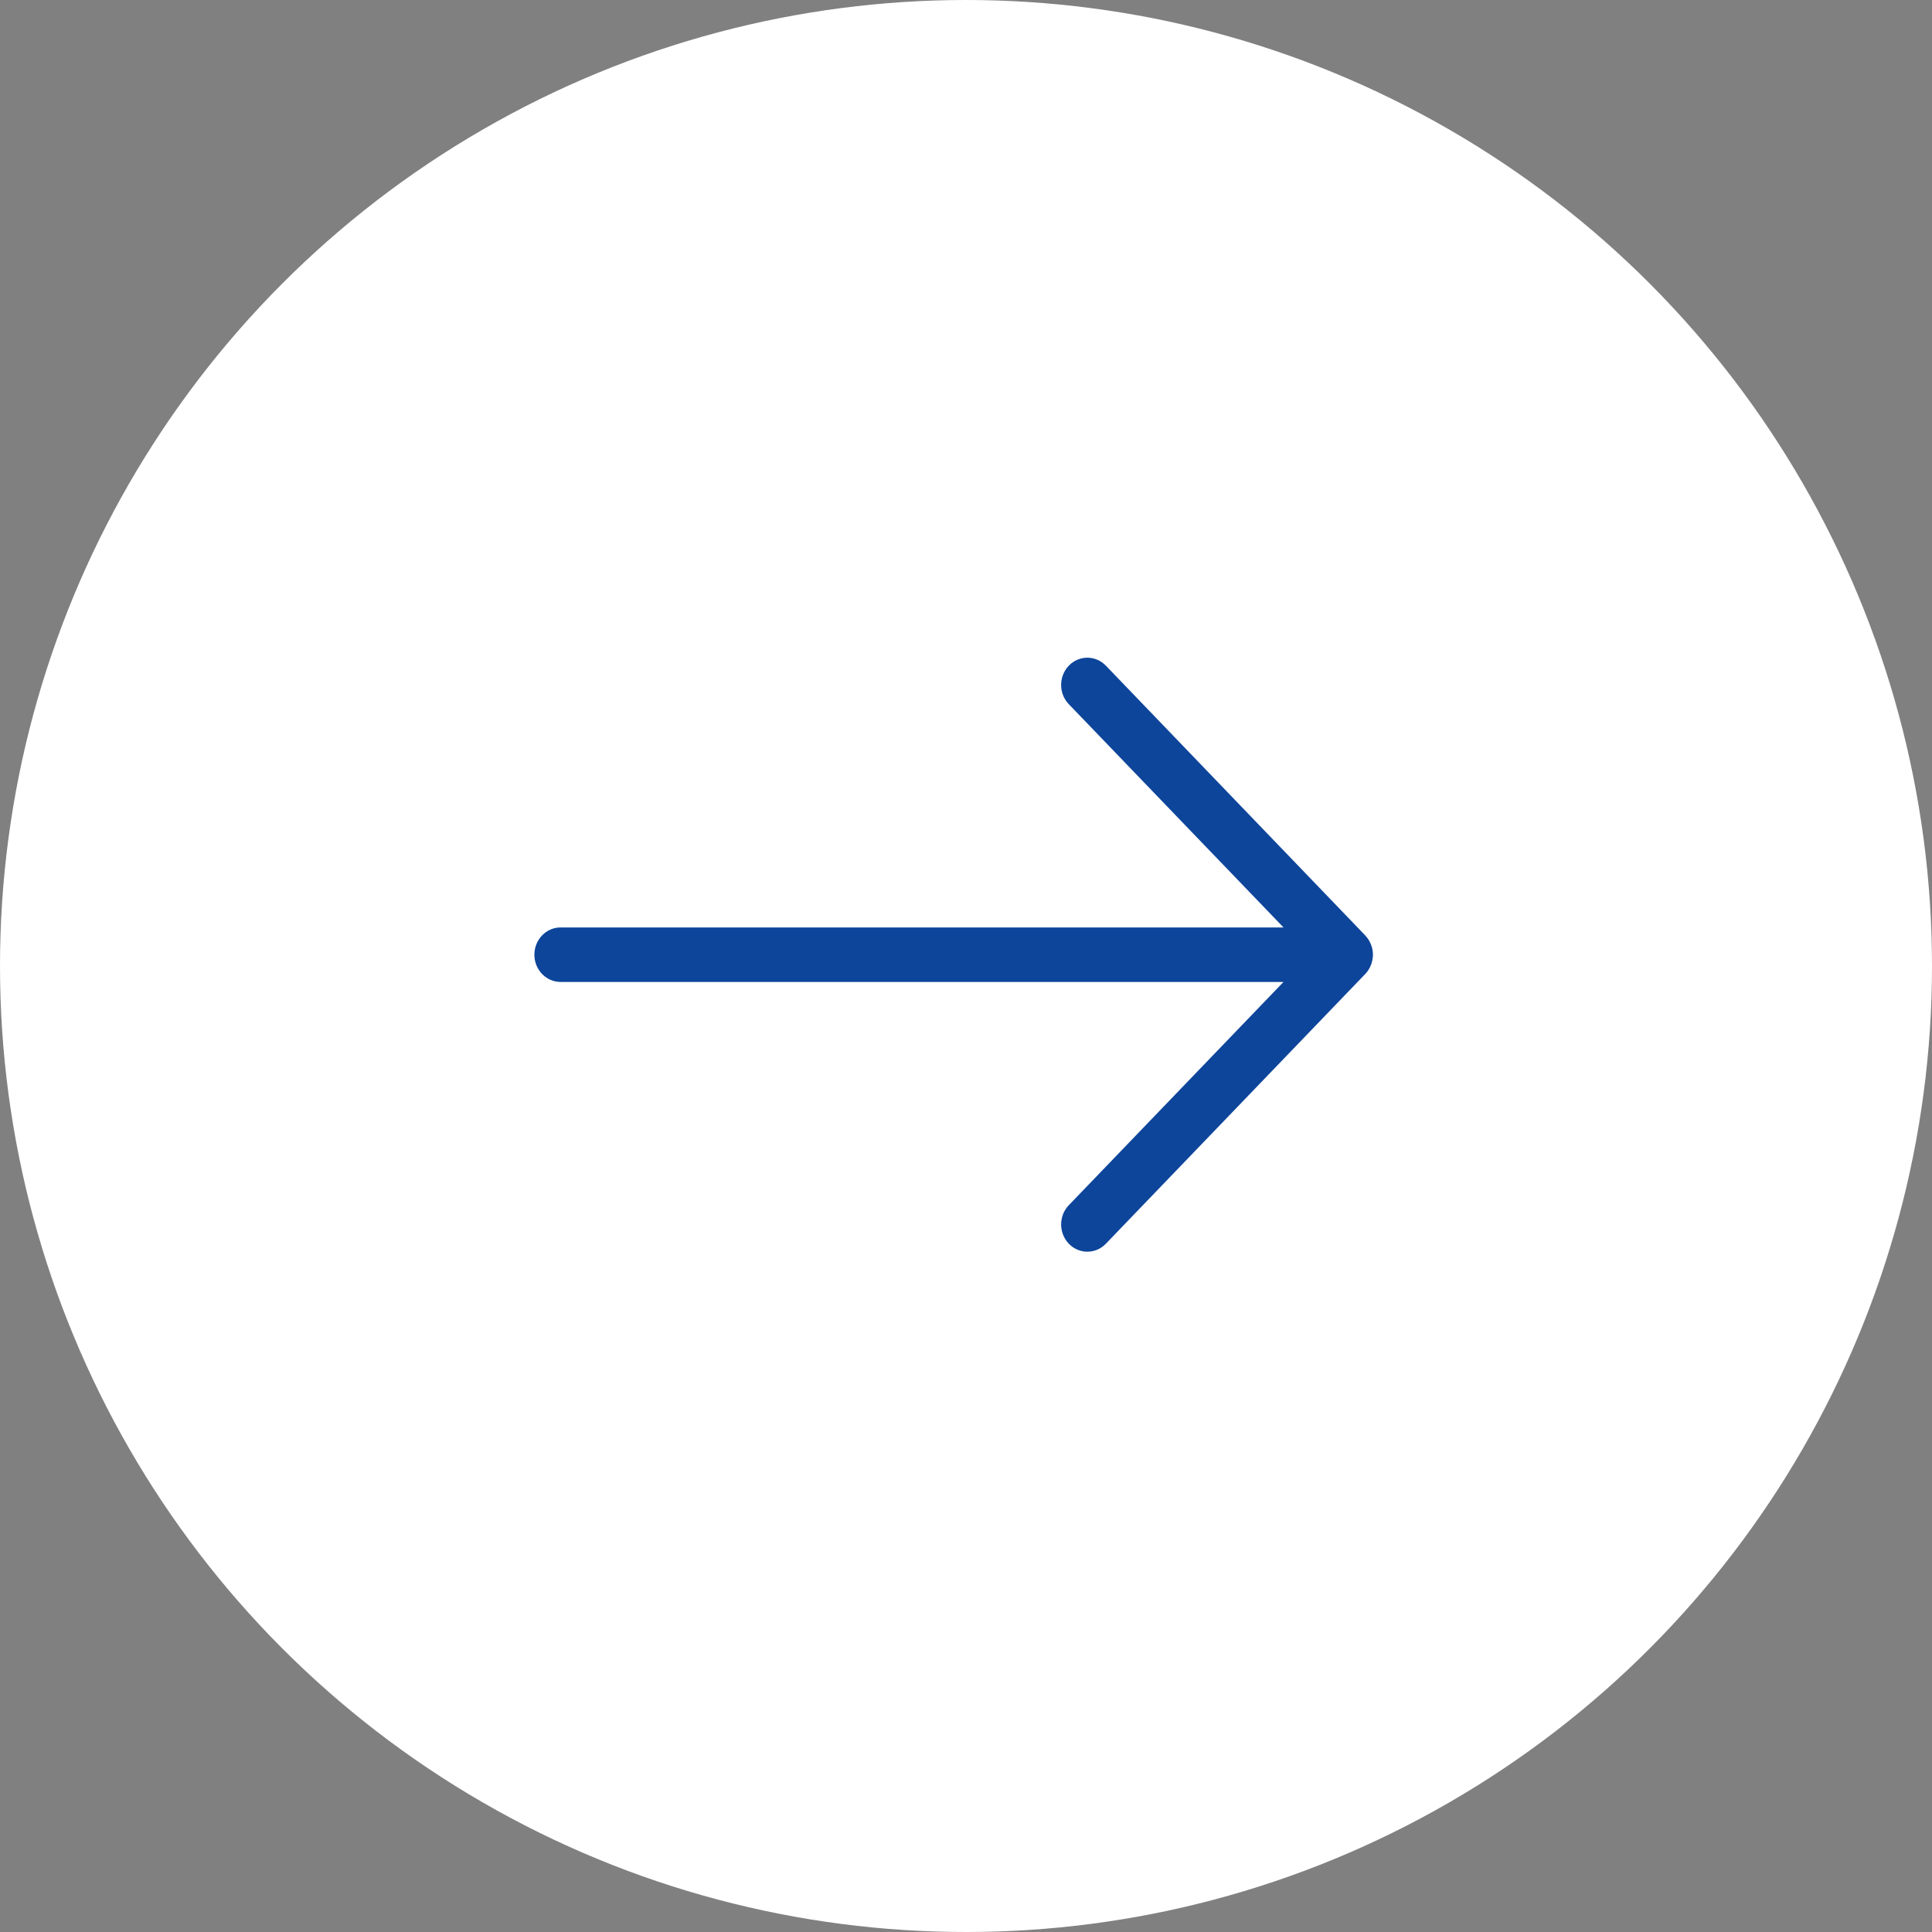
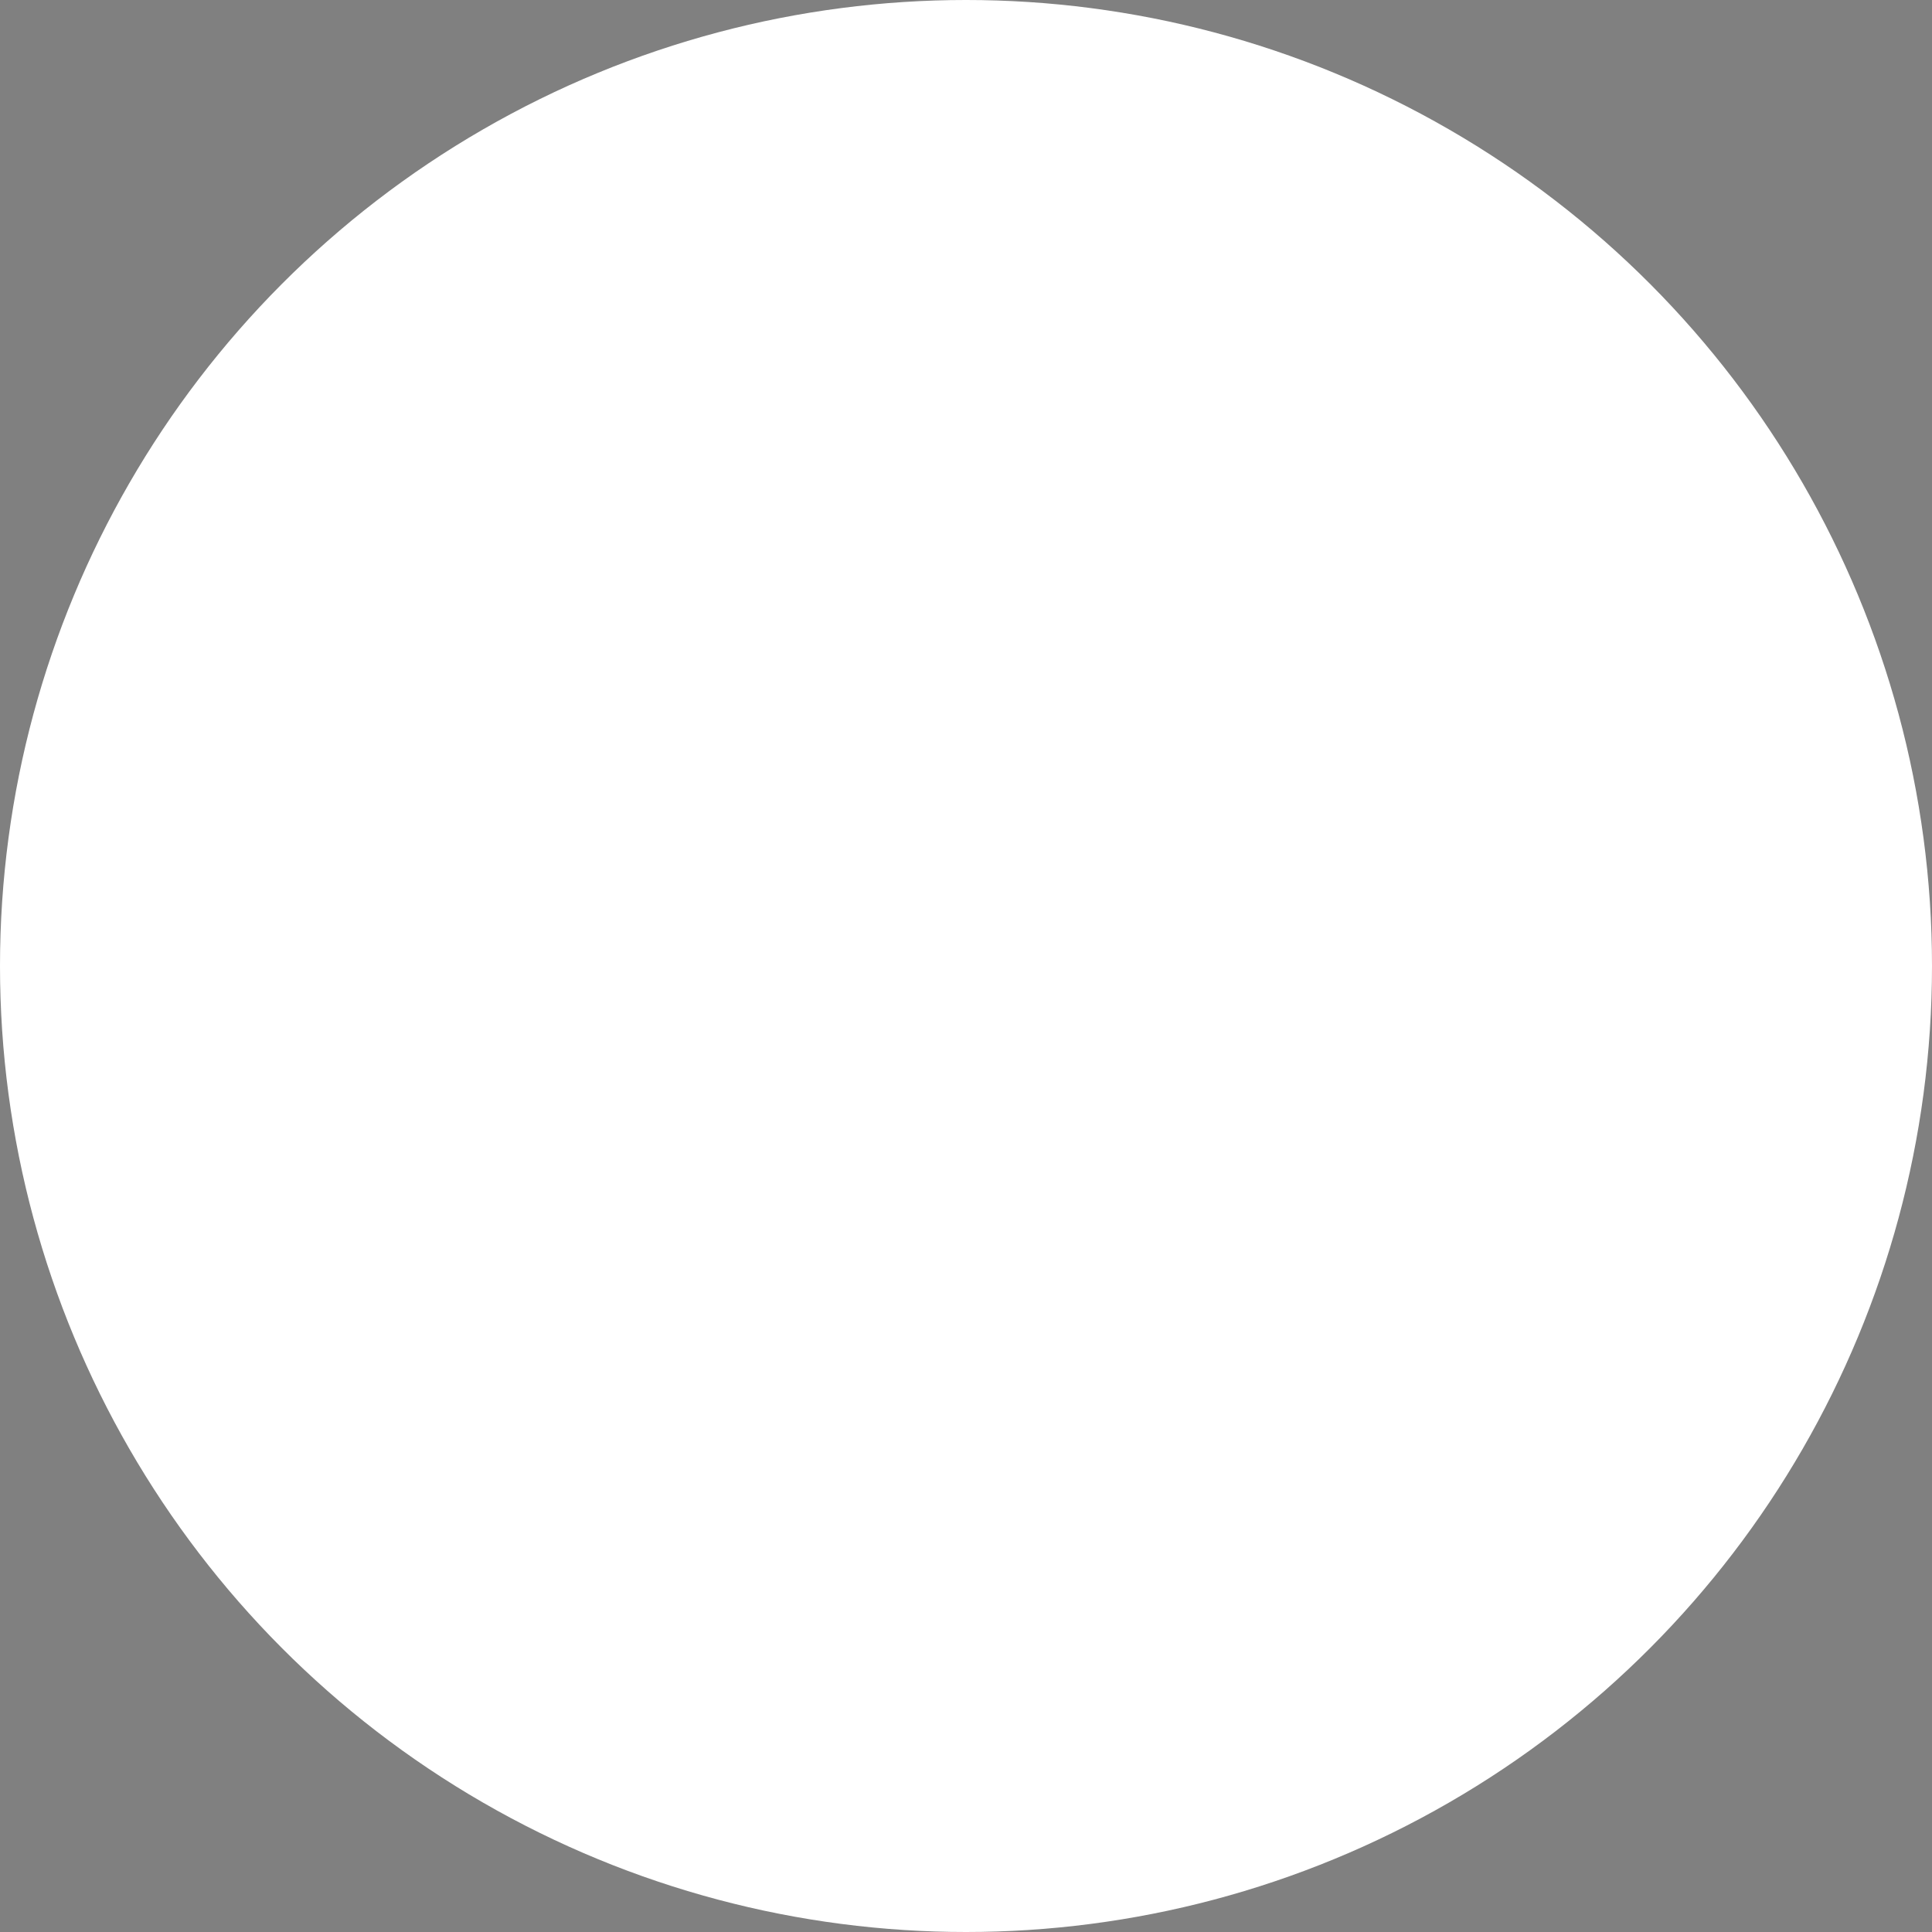
<svg xmlns="http://www.w3.org/2000/svg" width="47px" height="47px" viewBox="0 0 47 47" version="1.1">
  <rect x="0" y="0" width="47" height="47" fill="#808080" stroke="none" />
  <title>Group 18</title>
  <desc>Created with Sketch.</desc>
  <g id="Symbols" stroke="none" stroke-width="1" fill="none" fill-rule="evenodd">
    <g id="desktop-homepage-areas-widget" transform="translate(-649, -134)">
      <g id="Group-40">
        <g id="Group-19" transform="translate(607, 74)">
          <g id="Group-18" transform="translate(42, 60)">
            <circle id="Oval-2" fill="#FFFFFF" cx="23.5" cy="23.5" r="23.5" />
-             <path d="M33.4,23.225 C33.4,23.05 33.33,22.883 33.213,22.757 L26.903,16.194 C26.653,15.935 26.25,15.936 26.001,16.194 C25.752,16.453 25.752,16.873 26.001,17.131 L31.224,22.562 L13.637,22.562 C13.286,22.562 13,22.859 13,23.225 C13,23.591 13.286,23.888 13.637,23.888 L31.224,23.888 L26.001,29.319 C25.752,29.577 25.753,29.997 26.001,30.256 C26.25,30.515 26.654,30.515 26.903,30.256 L33.213,23.694 C33.332,23.57 33.398,23.399 33.4,23.225 Z" id="Arrow_Forward-2" fill="#0D459A" />
          </g>
        </g>
      </g>
    </g>
  </g>
</svg>